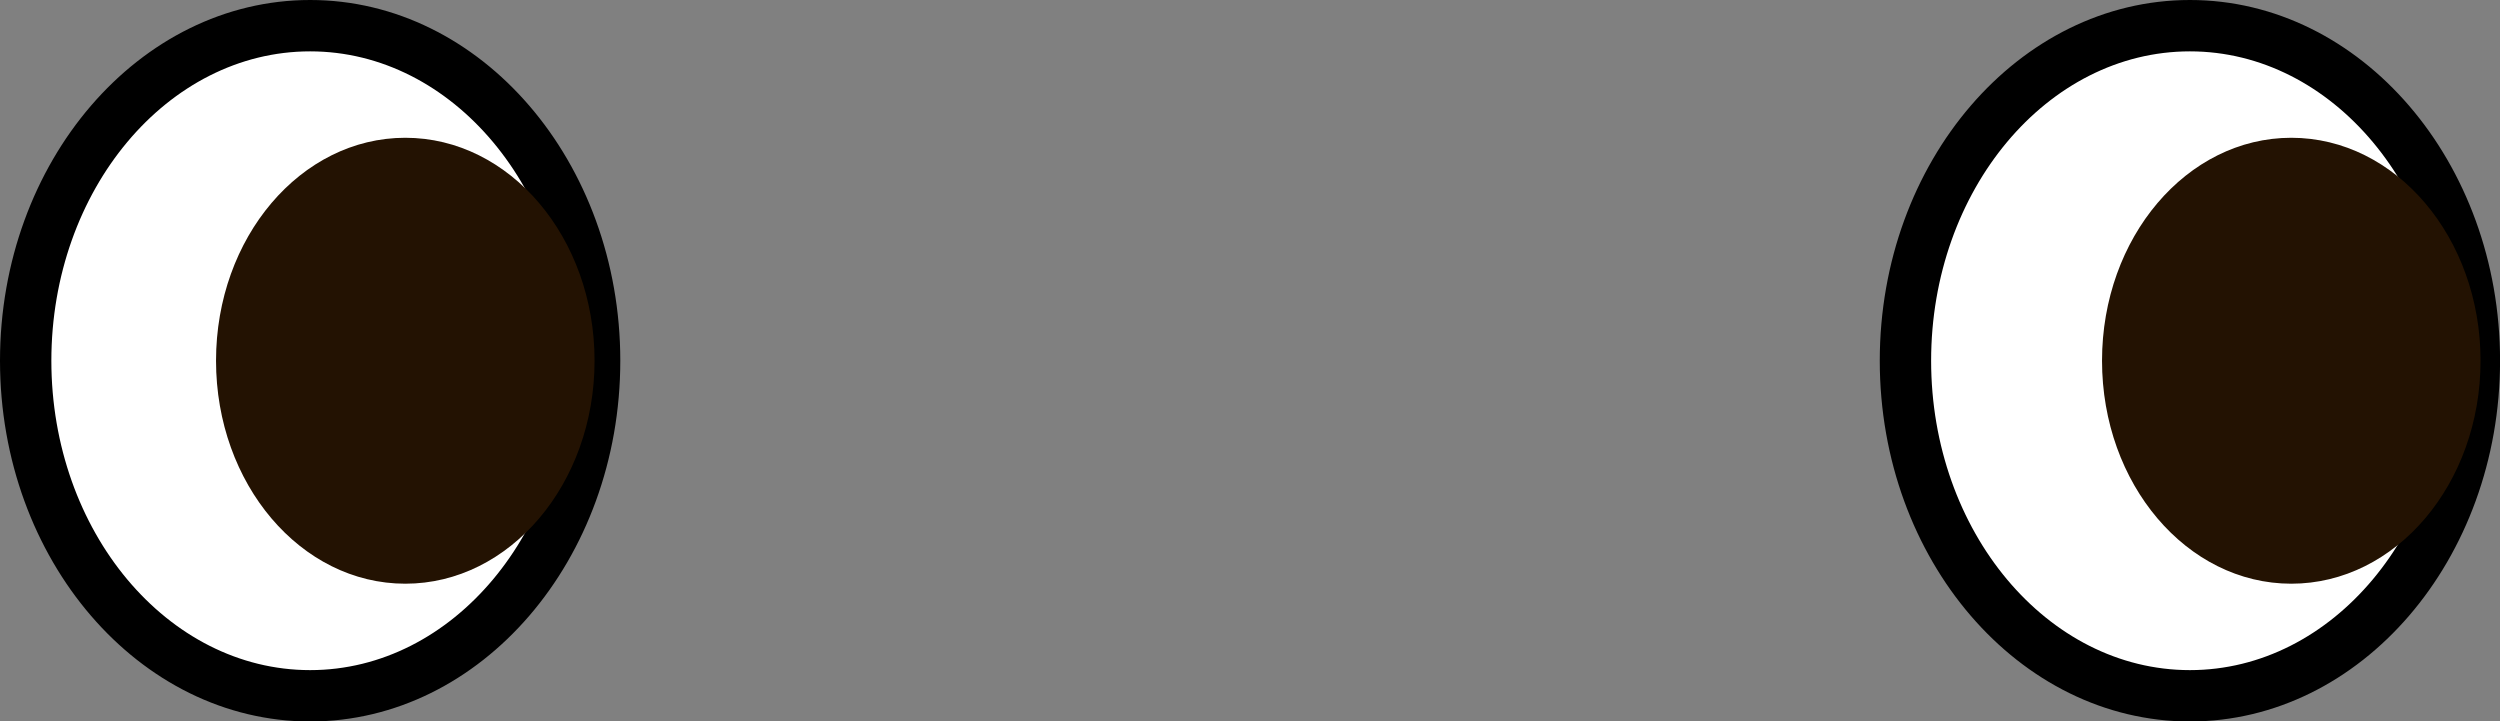
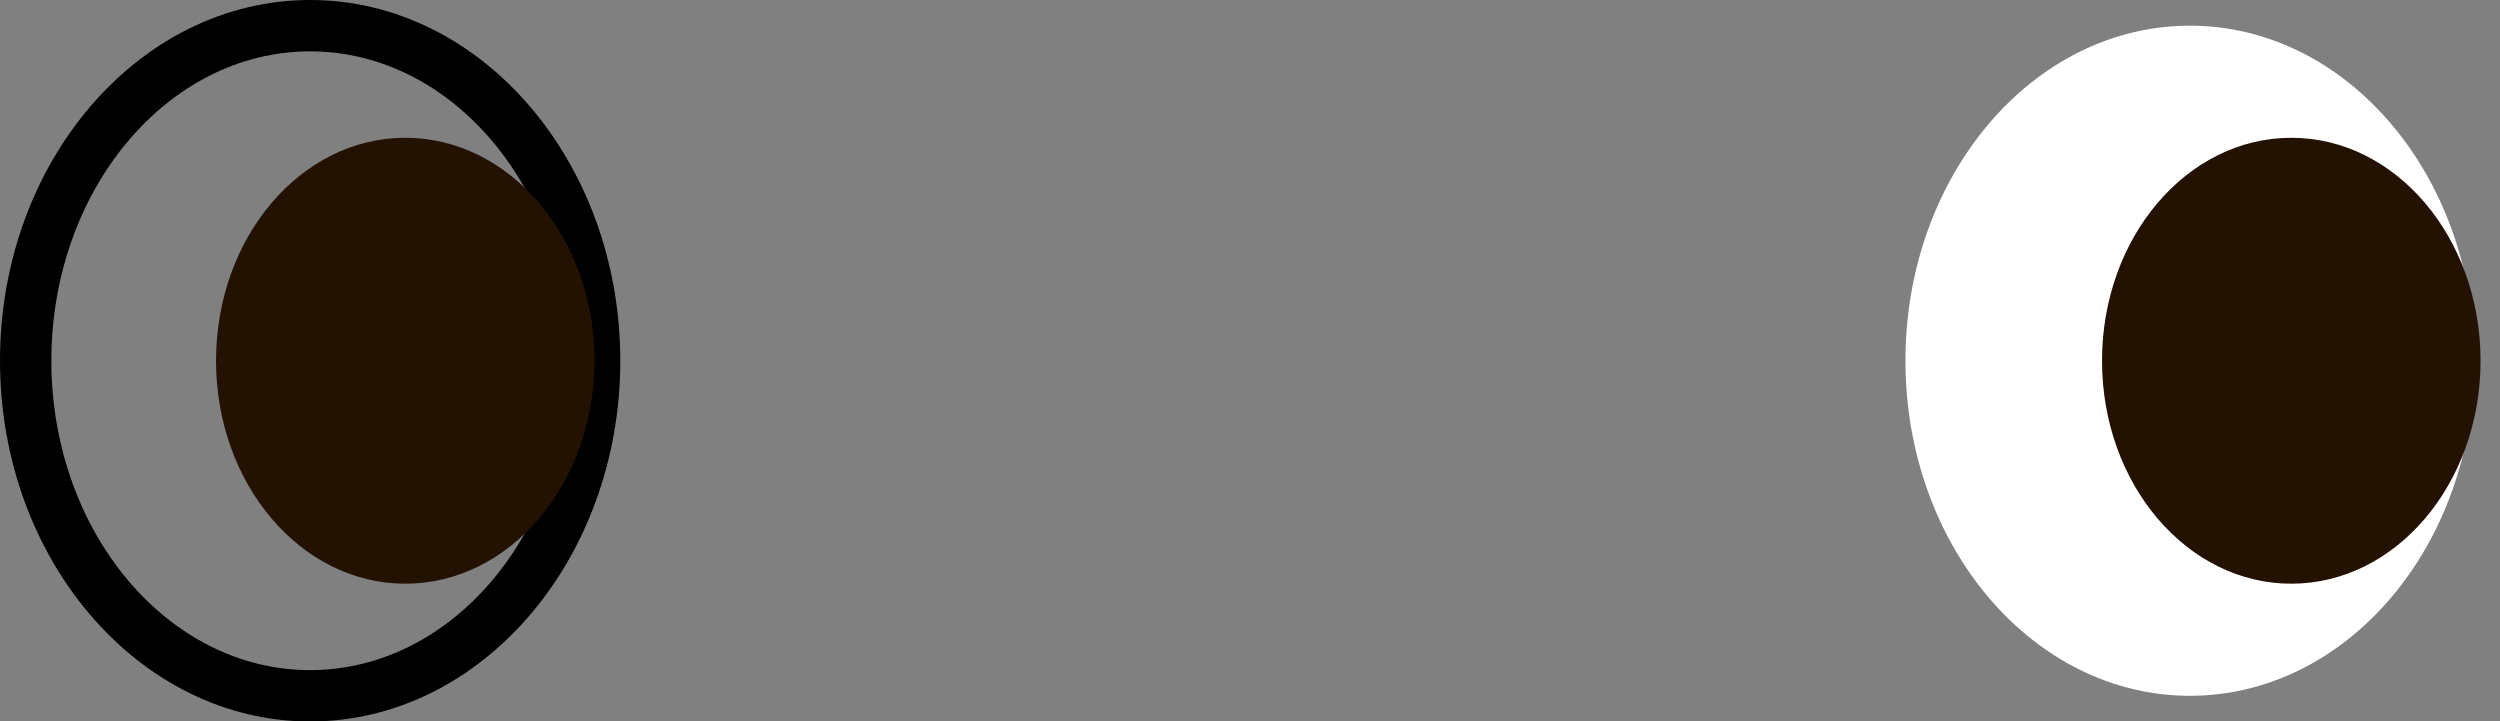
<svg xmlns="http://www.w3.org/2000/svg" id="Layer_2" data-name="Layer 2" viewBox="0 0 389.41 112.38">
  <rect x="0" y="0" width="389.41" height="112.38" fill="#808080" stroke="none" />
  <defs>
    <style>
      .cls-1 {
        fill: #231202;
      }

      .cls-1, .cls-2, .cls-3 {
        stroke-width: 0px;
      }

      .cls-2 {
        fill: #000;
      }

      .cls-3 {
        fill: #fff;
      }
    </style>
  </defs>
  <g id="Layer_1-2" data-name="Layer 1">
    <g>
      <g>
-         <ellipse class="cls-3" cx="48.31" cy="56.19" rx="44.31" ry="52.19" />
-         <path class="cls-2" d="M48.31,112.38C21.67,112.38,0,87.17,0,56.19S21.67,0,48.31,0s48.31,25.21,48.31,56.19-21.67,56.19-48.31,56.19ZM48.31,8c-22.23,0-40.31,21.62-40.31,48.19s18.08,48.19,40.31,48.19,40.31-21.62,40.31-48.19S70.53,8,48.31,8Z" />
+         <path class="cls-2" d="M48.31,112.38C21.67,112.38,0,87.17,0,56.19S21.67,0,48.31,0s48.31,25.21,48.31,56.19-21.67,56.19-48.31,56.19M48.31,8c-22.23,0-40.31,21.62-40.31,48.19s18.08,48.19,40.31,48.19,40.31-21.62,40.31-48.19S70.53,8,48.31,8Z" />
      </g>
      <ellipse class="cls-1" cx="63.13" cy="56.19" rx="29.48" ry="34.73" />
    </g>
    <g>
      <g>
        <ellipse class="cls-3" cx="341.11" cy="56.19" rx="44.31" ry="52.19" />
-         <path class="cls-2" d="M341.11,112.38c-26.64,0-48.31-25.21-48.31-56.19S314.47,0,341.11,0s48.31,25.21,48.31,56.19-21.67,56.19-48.31,56.19ZM341.11,8c-22.23,0-40.31,21.62-40.31,48.19s18.08,48.19,40.31,48.19,40.31-21.62,40.31-48.19-18.08-48.19-40.31-48.19Z" />
      </g>
      <ellipse class="cls-1" cx="356.9" cy="56.19" rx="29.48" ry="34.73" />
    </g>
  </g>
</svg>